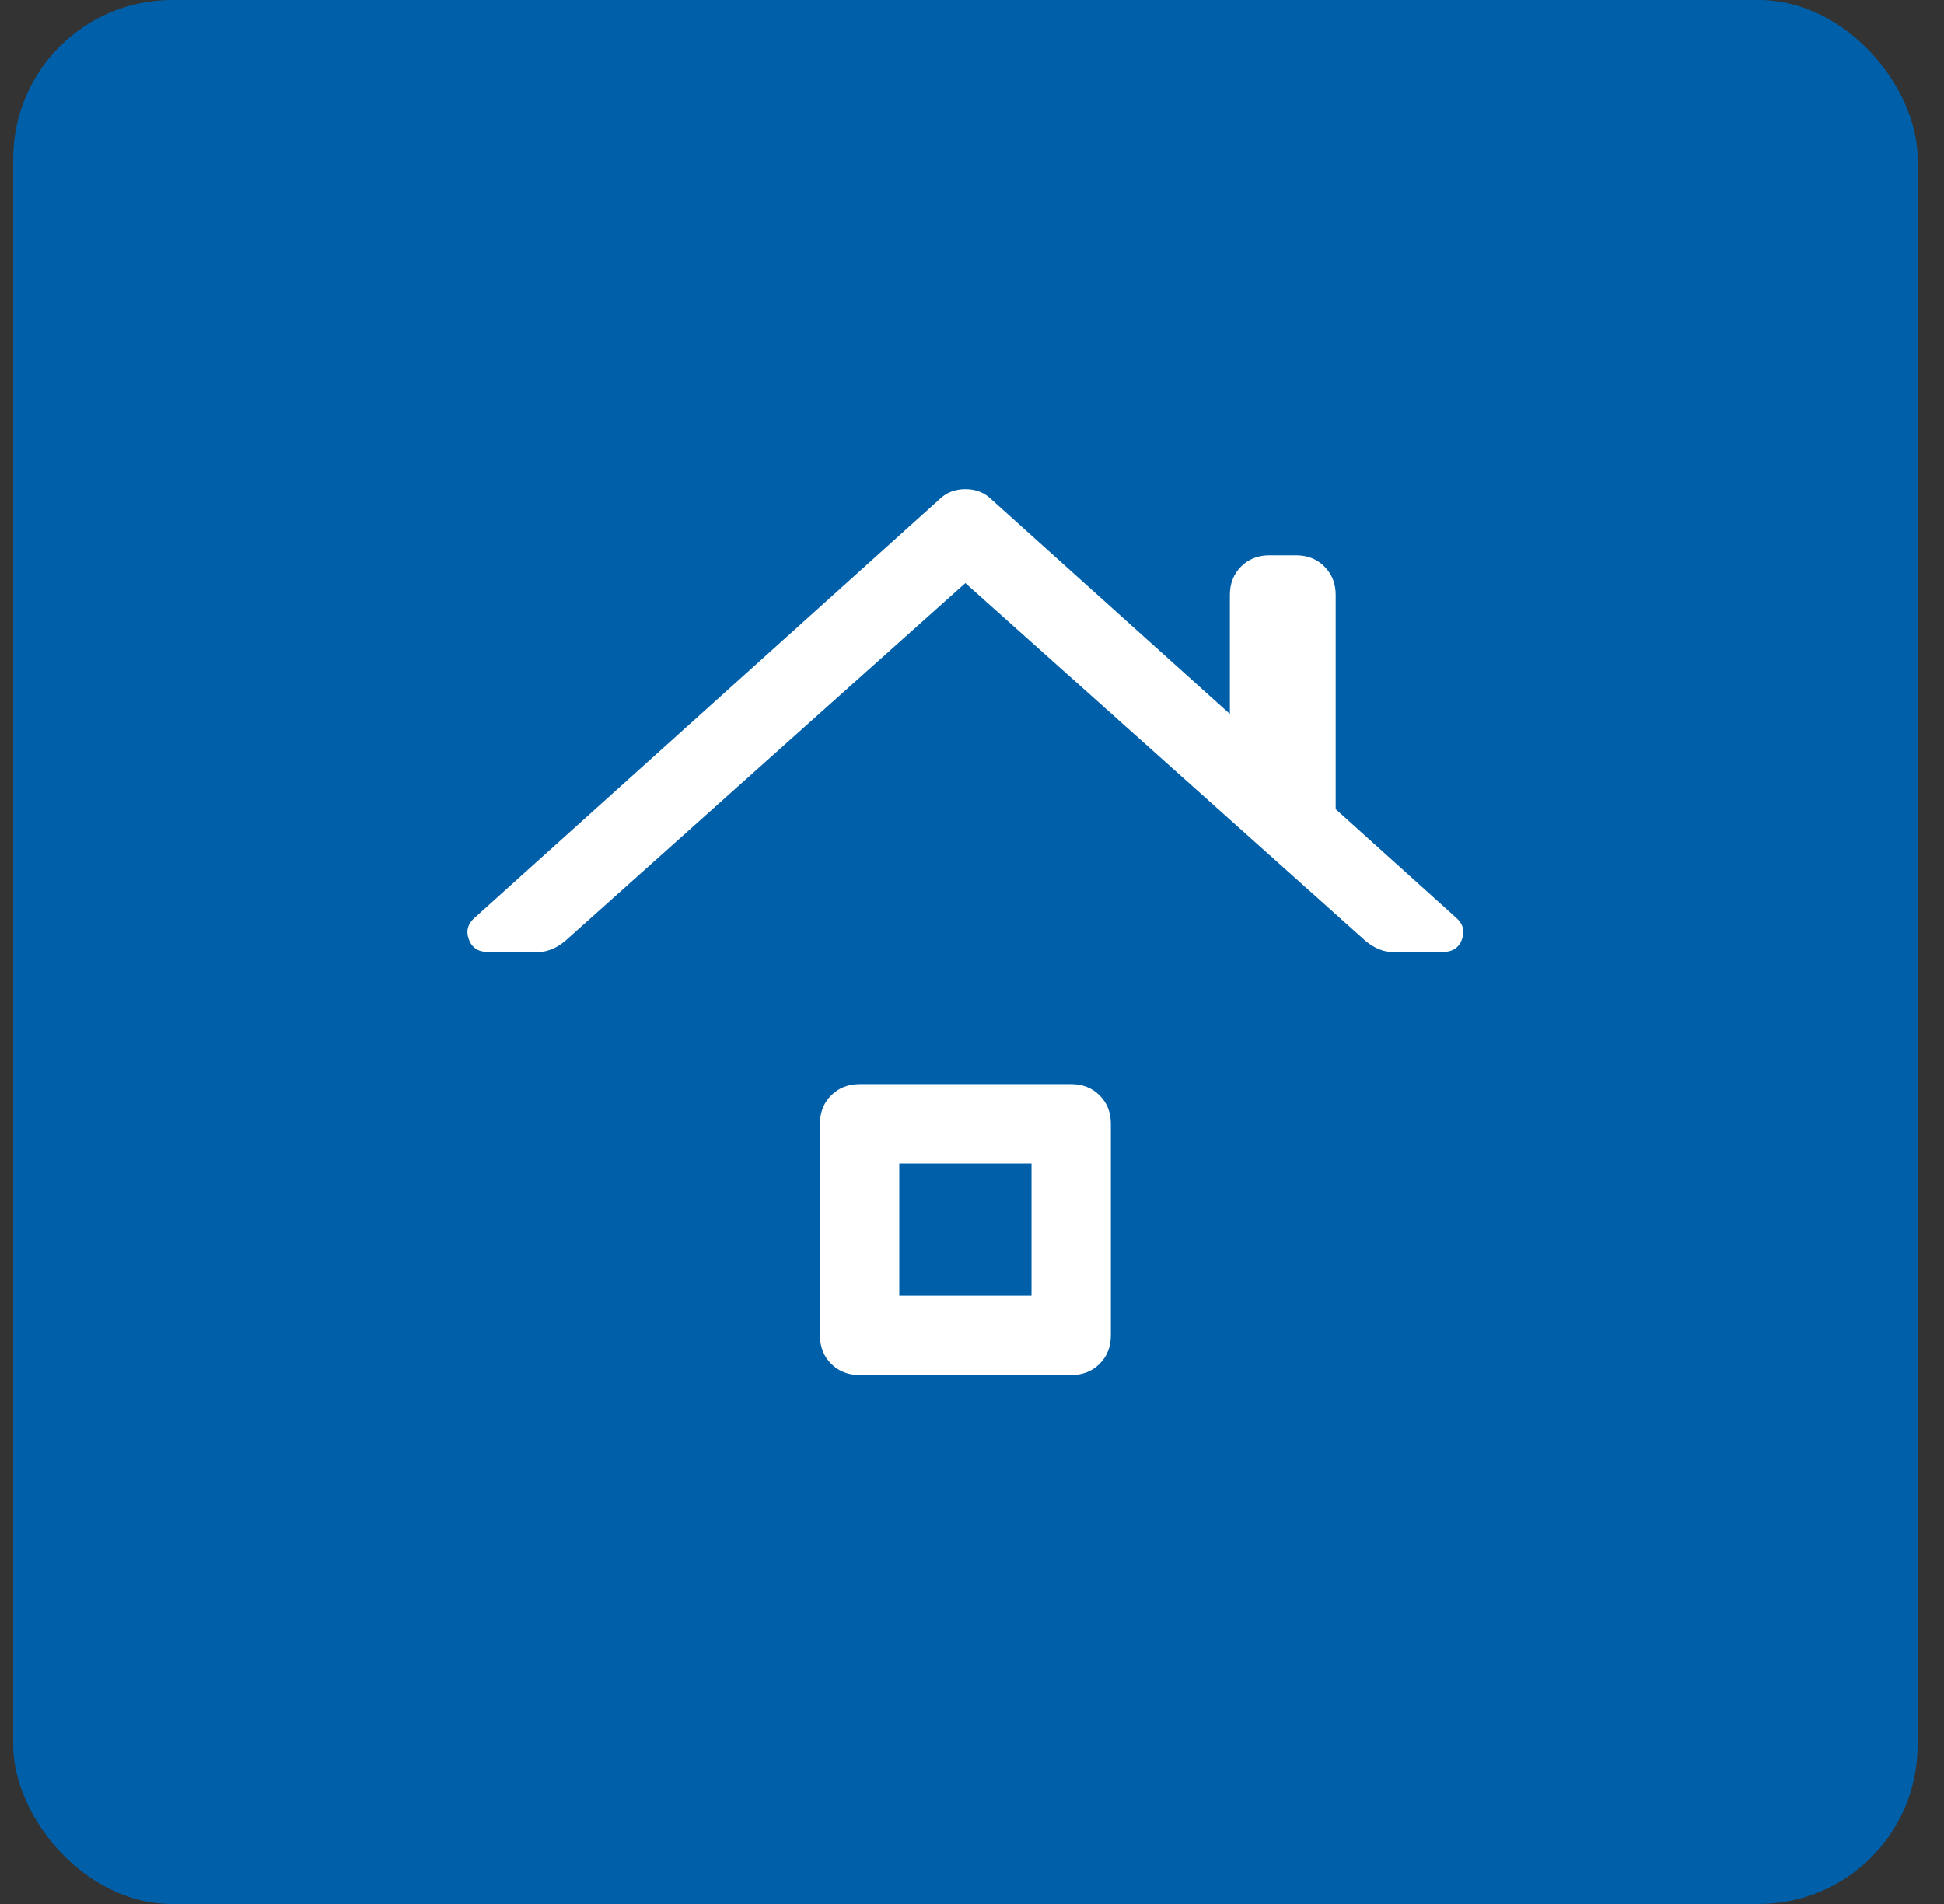
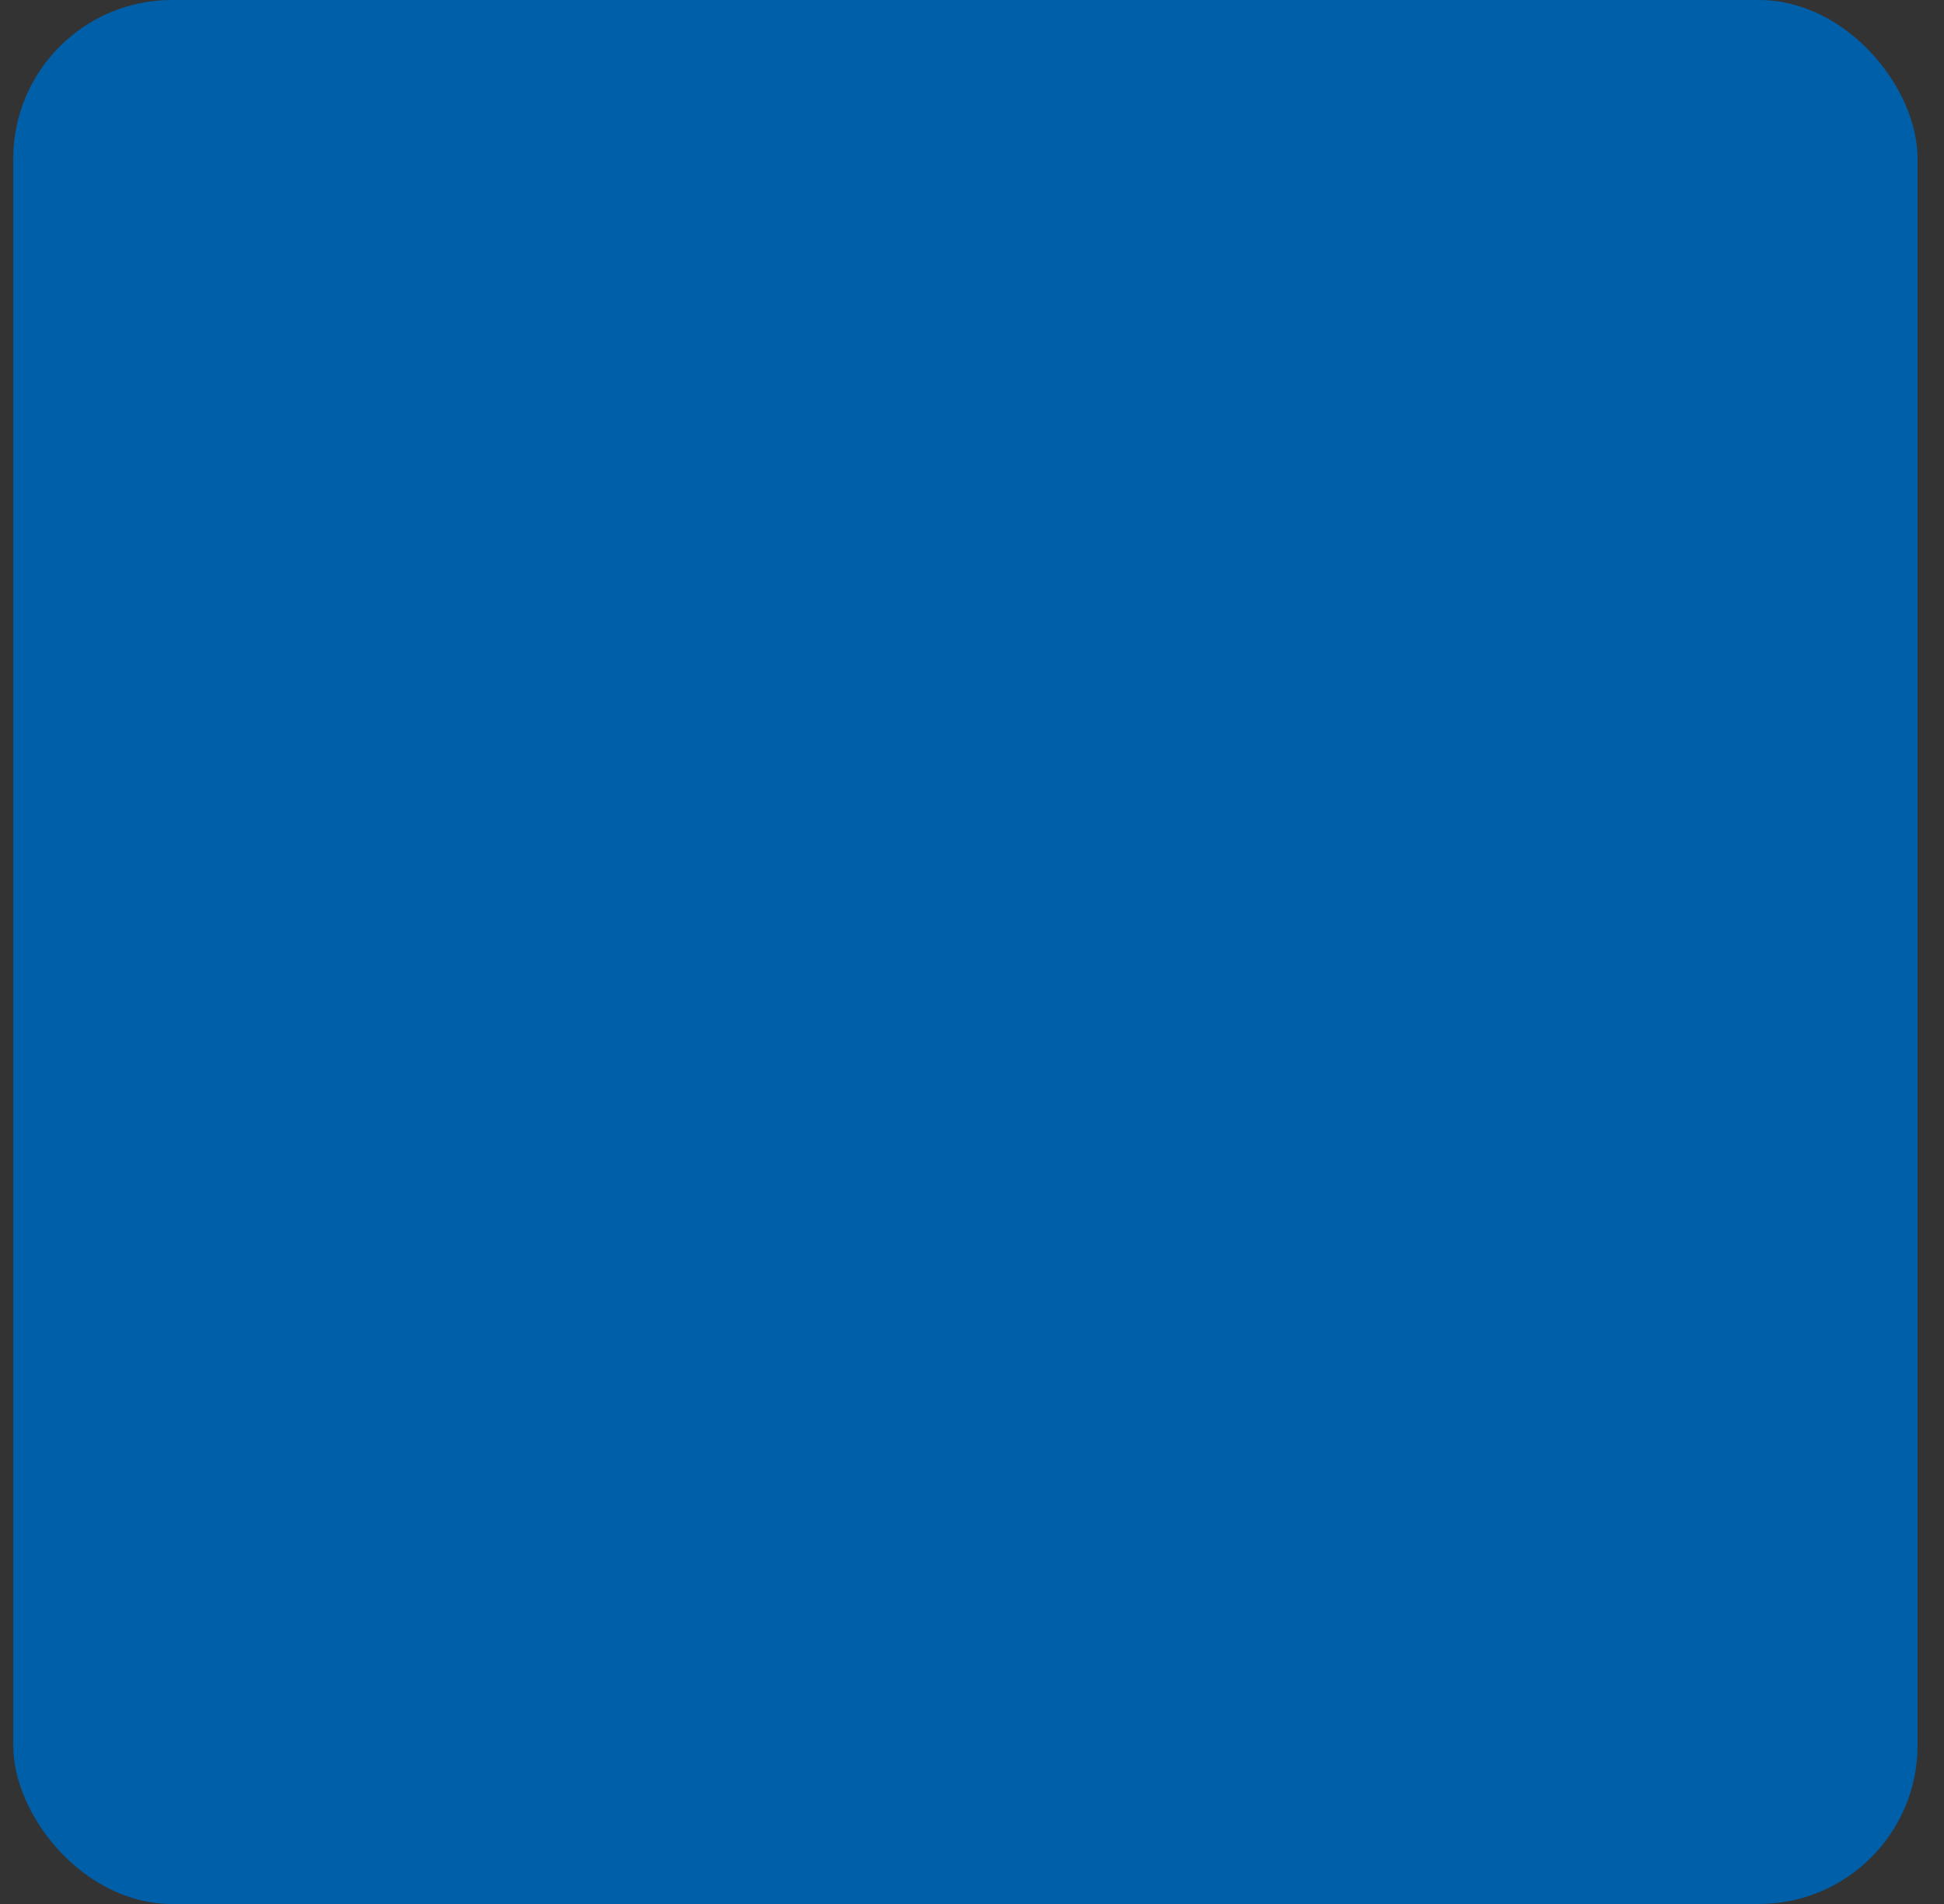
<svg xmlns="http://www.w3.org/2000/svg" width="49" height="48" viewBox="0 0 49 48" fill="none">
  <rect x="0" y="0" width="49" height="48" fill="#333333" stroke="none" />
  <rect x="0.334" width="48" height="48" rx="4" fill="#005FA9" />
-   <path d="M12.3 23.999C12.056 23.999 11.895 23.893 11.817 23.682C11.739 23.471 11.789 23.288 11.967 23.132L23.667 12.599C23.845 12.421 24.067 12.332 24.333 12.332C24.6 12.332 24.822 12.421 25 12.599L31 17.999V14.999C31 14.71 31.095 14.471 31.283 14.282C31.472 14.093 31.711 13.999 32 13.999H32.667C32.956 13.999 33.194 14.093 33.383 14.282C33.572 14.471 33.667 14.71 33.667 14.999V20.399L36.7 23.132C36.878 23.288 36.928 23.471 36.85 23.682C36.772 23.893 36.611 23.999 36.367 23.999H35.1C34.989 23.999 34.878 23.977 34.767 23.932C34.656 23.888 34.544 23.821 34.433 23.732L24.333 14.699L14.233 23.732C14.122 23.821 14.011 23.888 13.9 23.932C13.789 23.977 13.678 23.999 13.567 23.999H12.3ZM21.667 34.665C21.378 34.665 21.139 34.571 20.95 34.382C20.761 34.193 20.667 33.954 20.667 33.665V28.332C20.667 28.043 20.761 27.804 20.95 27.615C21.139 27.427 21.378 27.332 21.667 27.332H27C27.289 27.332 27.528 27.427 27.717 27.615C27.906 27.804 28 28.043 28 28.332V33.665C28 33.954 27.906 34.193 27.717 34.382C27.528 34.571 27.289 34.665 27 34.665H21.667ZM22.667 32.665H26V29.332H22.667V32.665Z" fill="white" />
</svg>